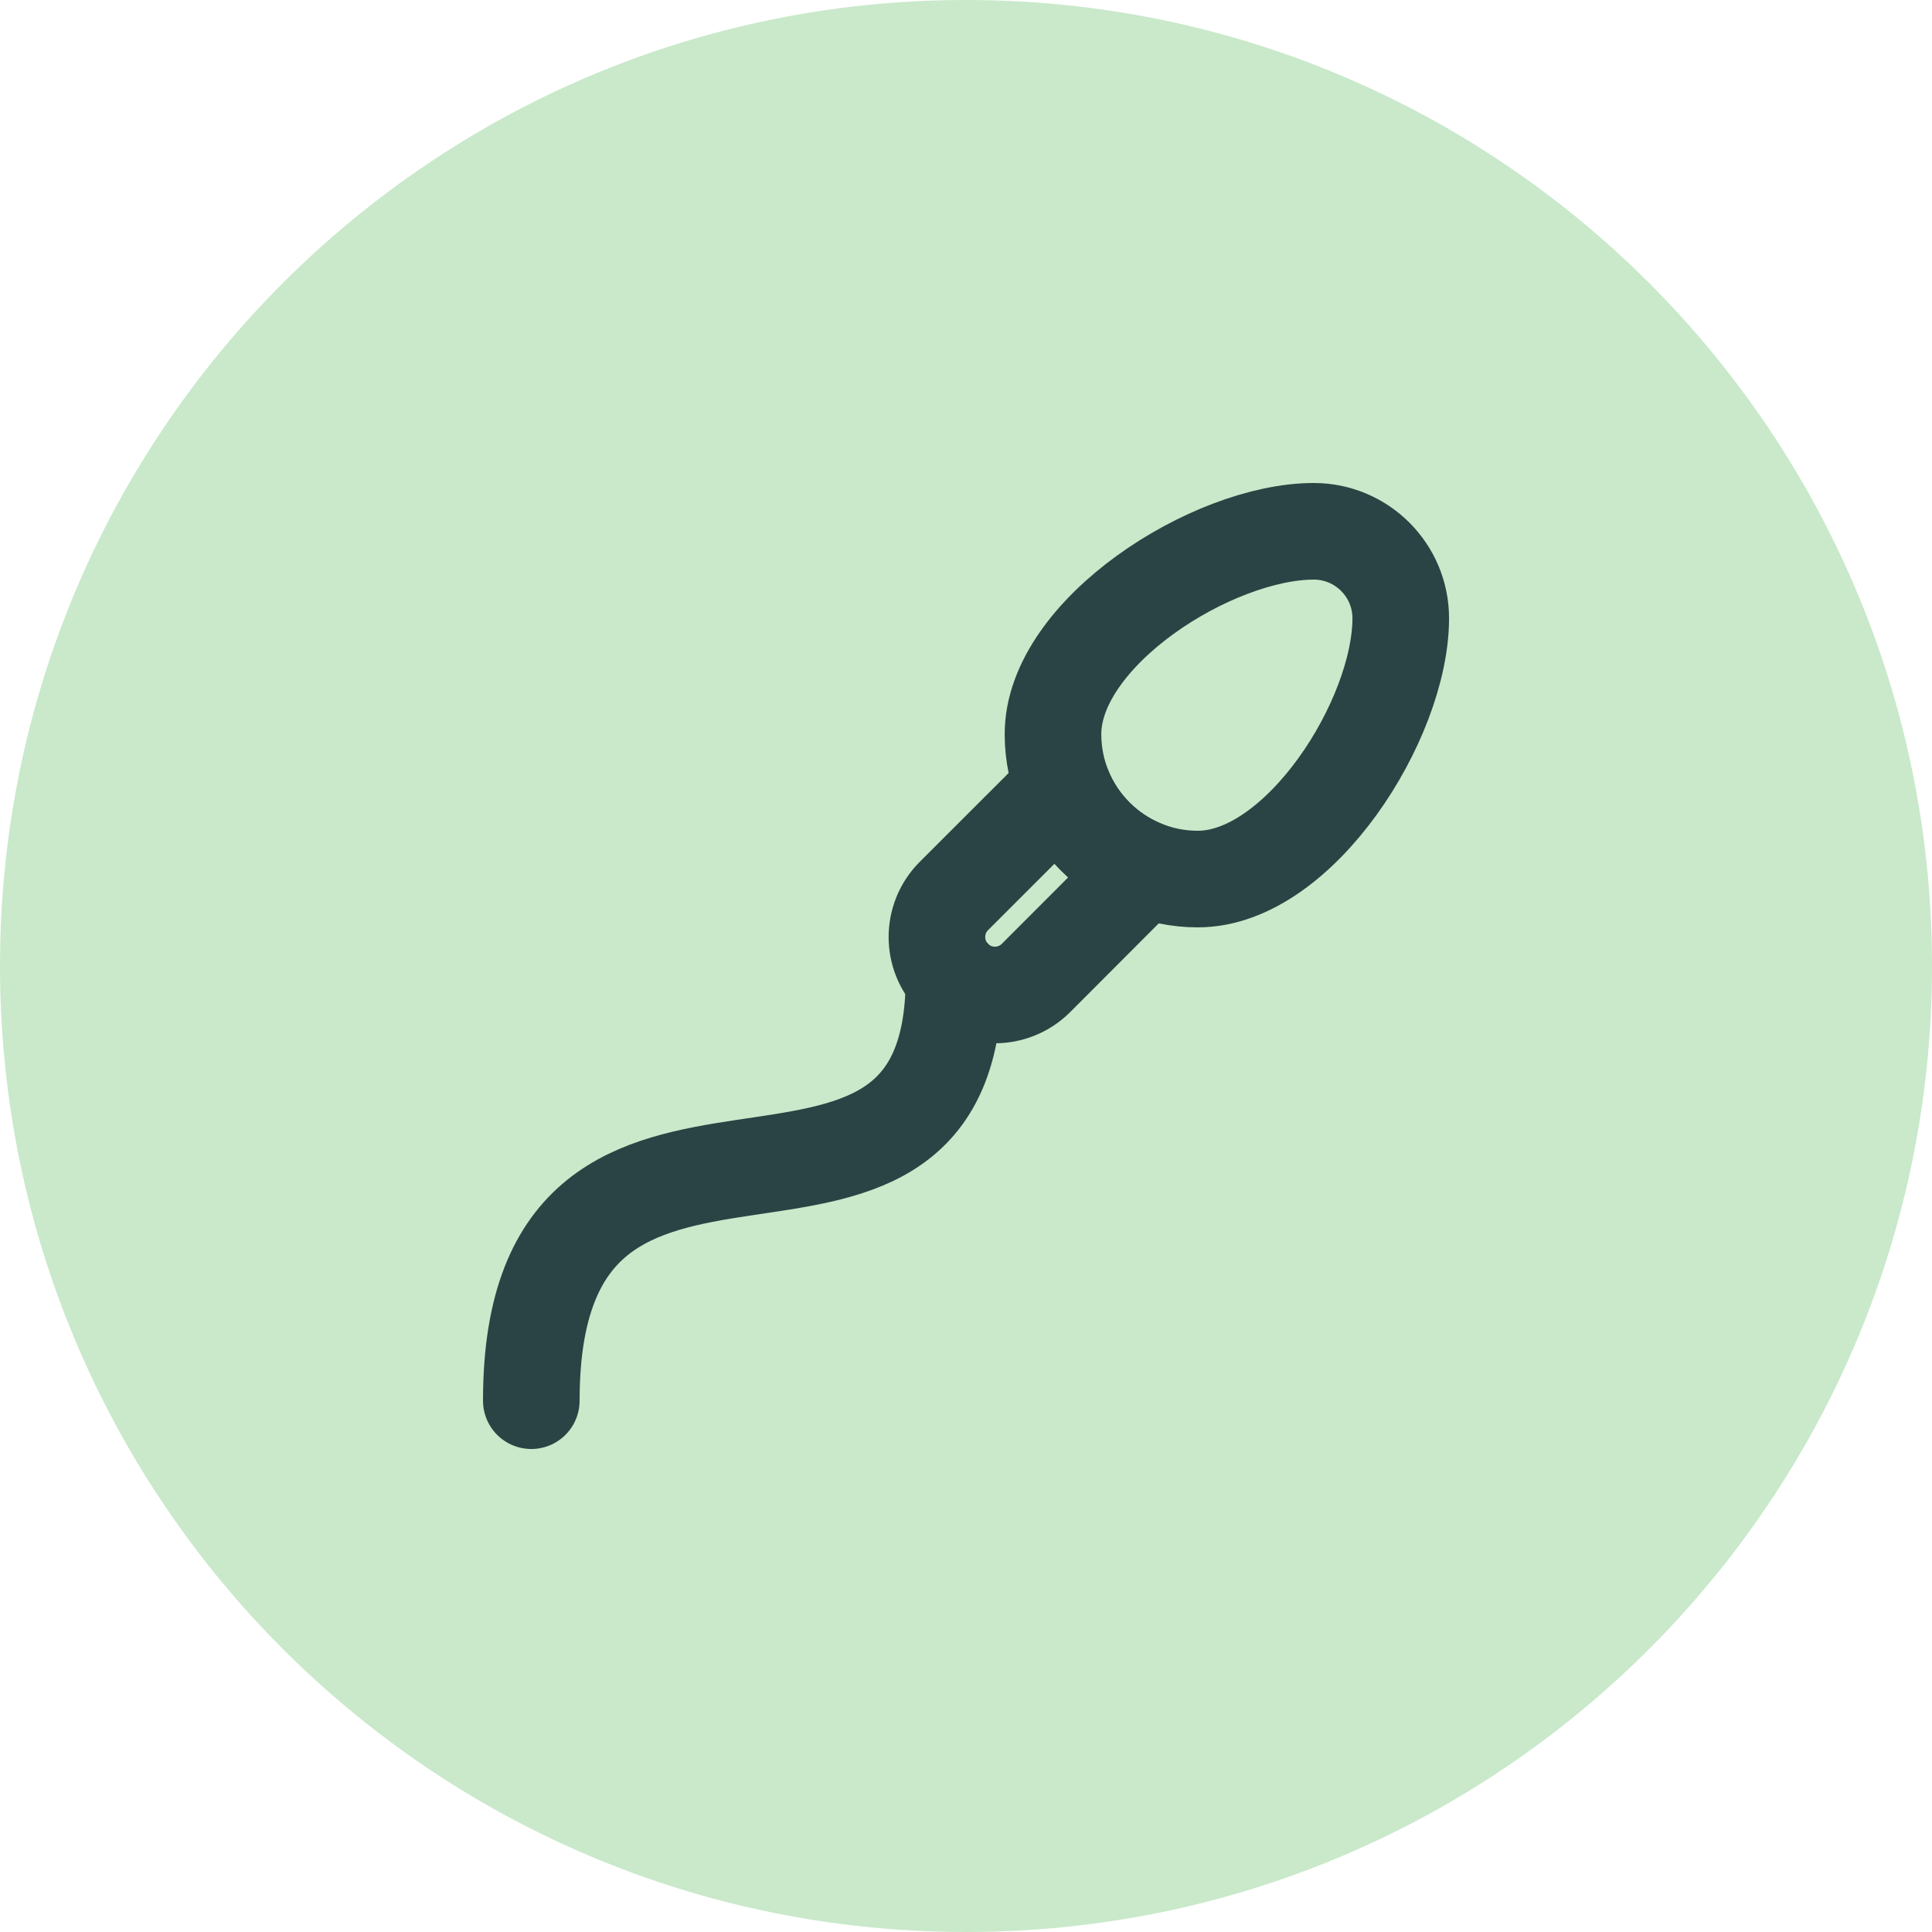
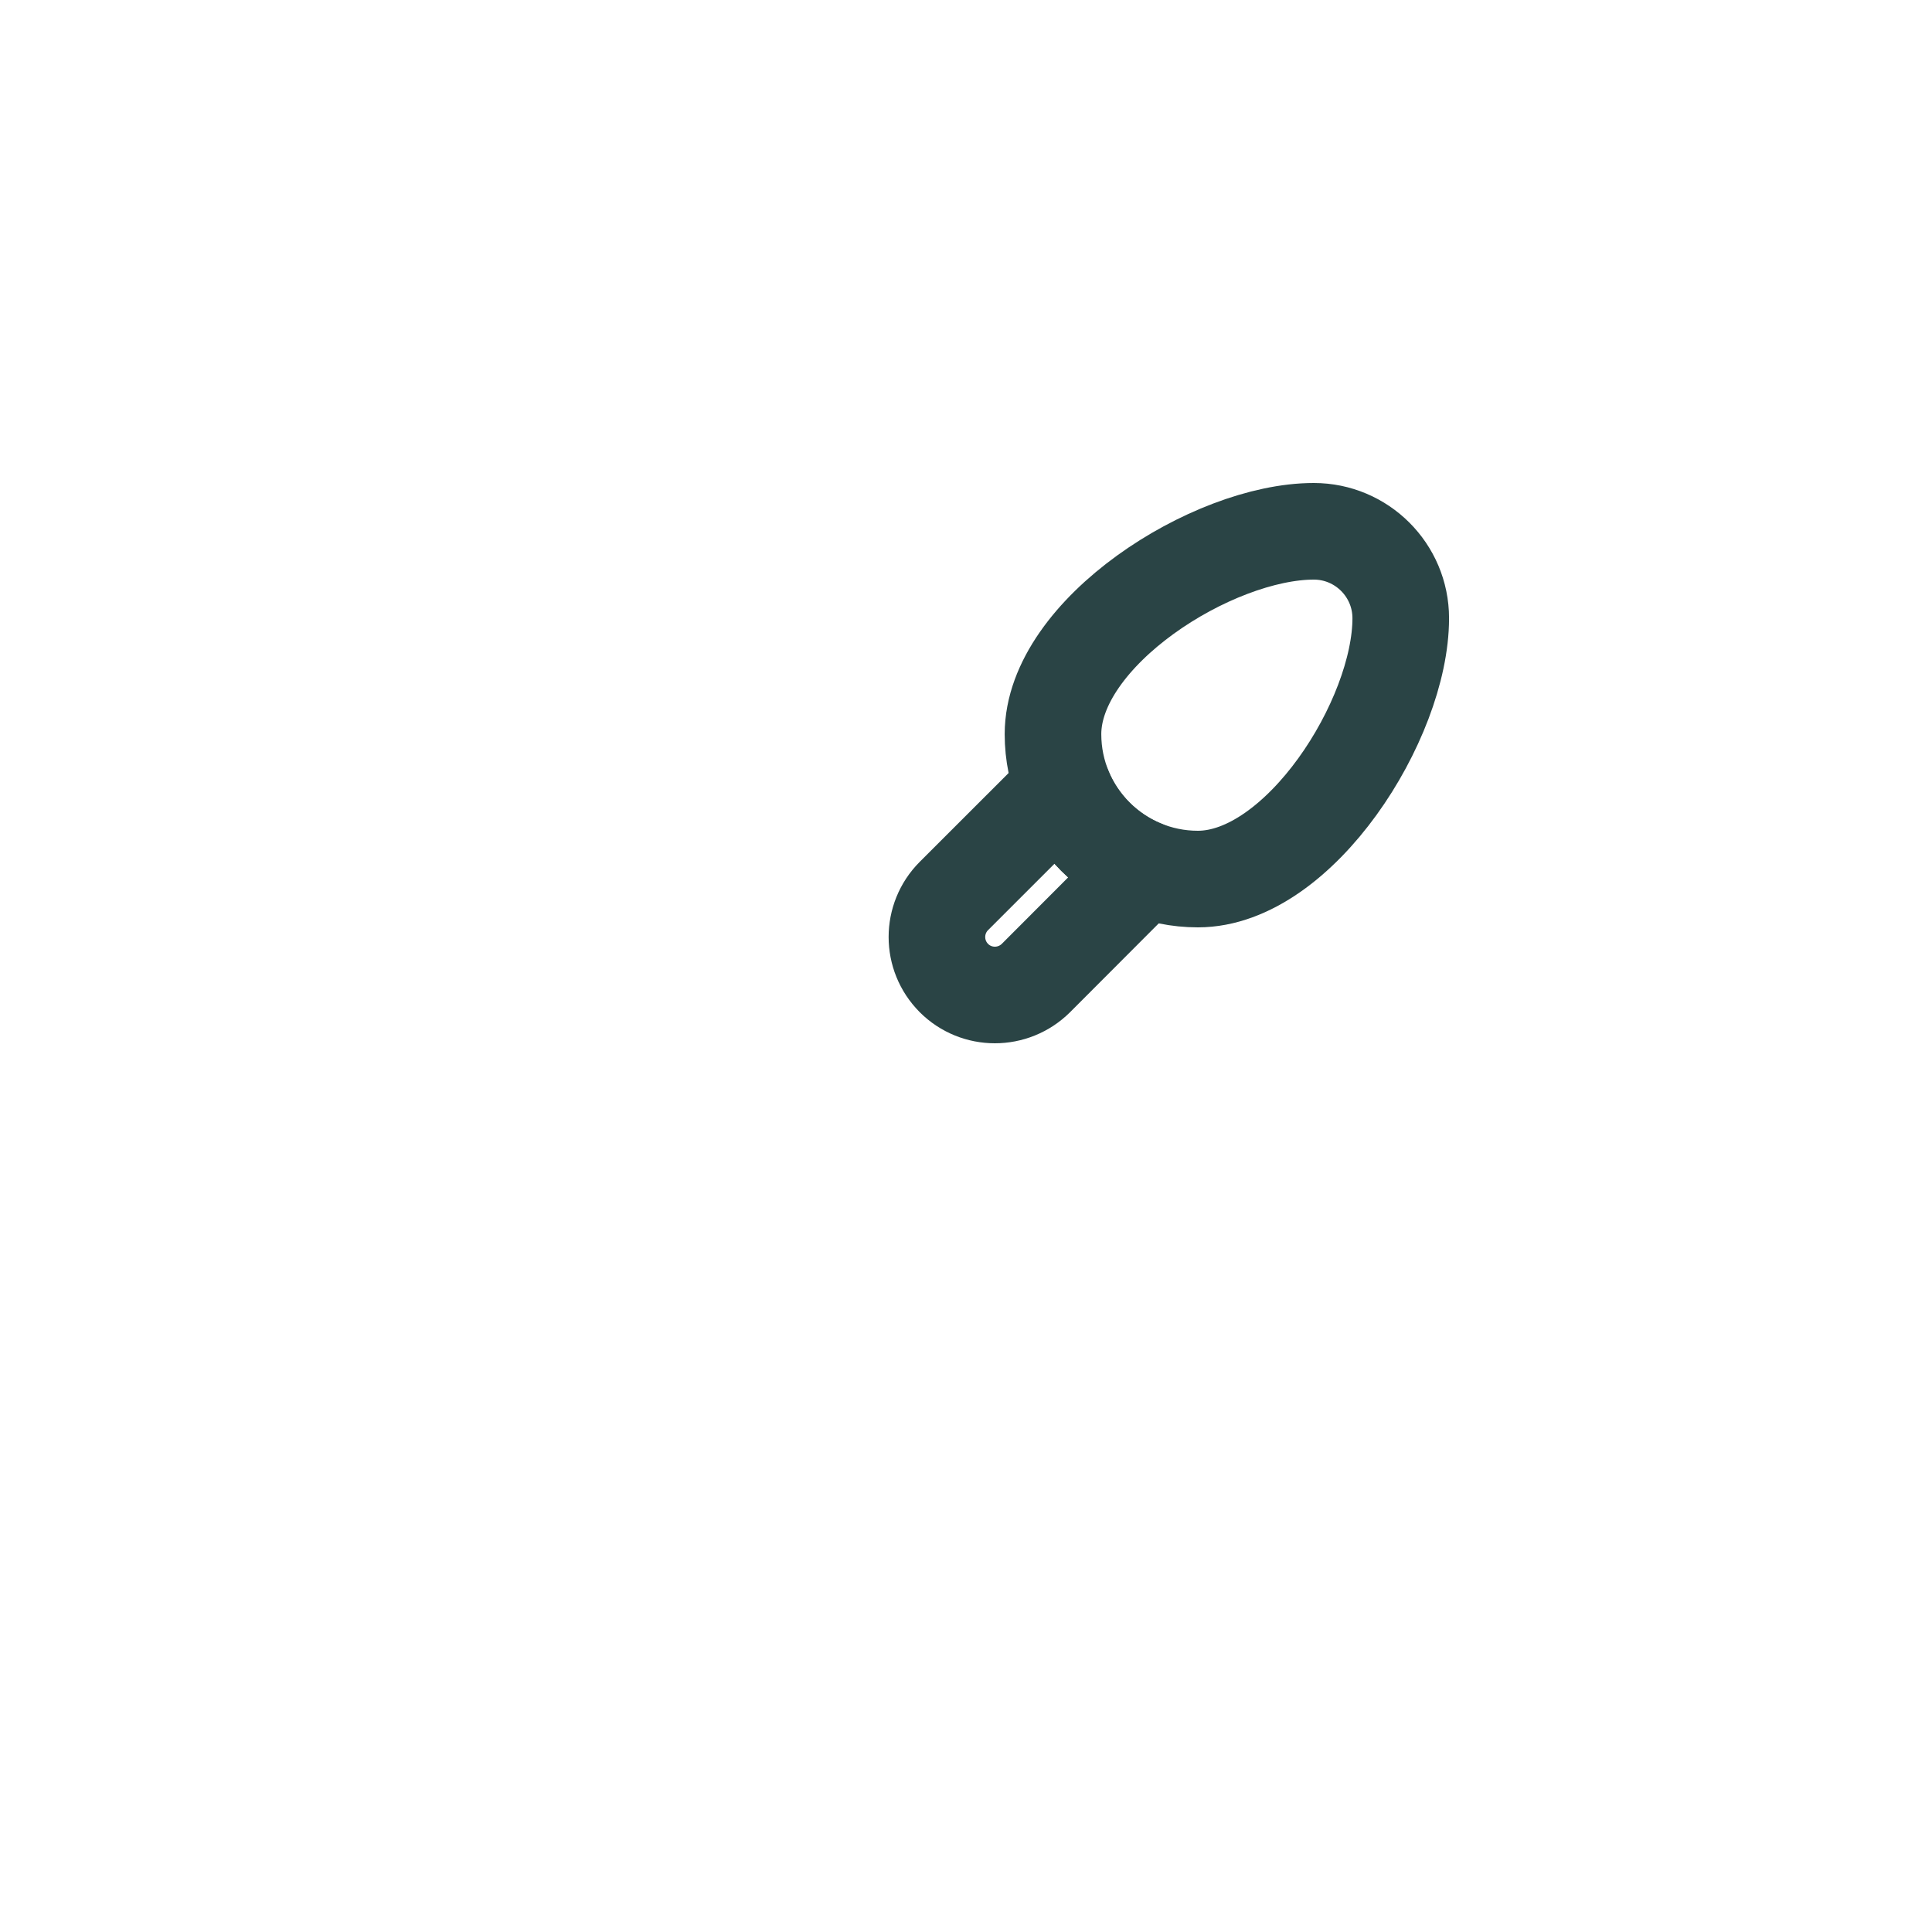
<svg xmlns="http://www.w3.org/2000/svg" width="40" height="40" viewBox="0 0 40 40" fill="none">
-   <path d="M0 20C0 8.954 8.954 0 20 0C31.046 0 40 8.954 40 20C40 31.046 31.046 40 20 40C8.954 40 0 31.046 0 20Z" fill="#C9E9CA" />
-   <path d="M19.751 20.248C19.751 27.084 11 20.977 11 29" stroke="#2A4445" stroke-width="2" stroke-miterlimit="10" stroke-linecap="round" stroke-linejoin="round" />
  <path d="M27.201 11C28.194 11 29.001 11.807 29.001 12.8C29.001 14.9 26.901 18.2 24.801 18.2C23.145 18.2 21.801 16.856 21.801 15.2C21.801 13.1 25.101 11 27.201 11Z" stroke="#2A4445" stroke-width="2" stroke-miterlimit="10" stroke-linecap="round" stroke-linejoin="round" />
  <path d="M22.005 16.296C22.308 17.07 22.926 17.689 23.7 17.993L21.448 20.249C20.976 20.717 20.218 20.717 19.749 20.249V20.248C19.281 19.78 19.281 19.02 19.749 18.551L22.005 16.296Z" stroke="#2A4445" stroke-width="2" stroke-miterlimit="10" stroke-linecap="round" stroke-linejoin="round" />
</svg>